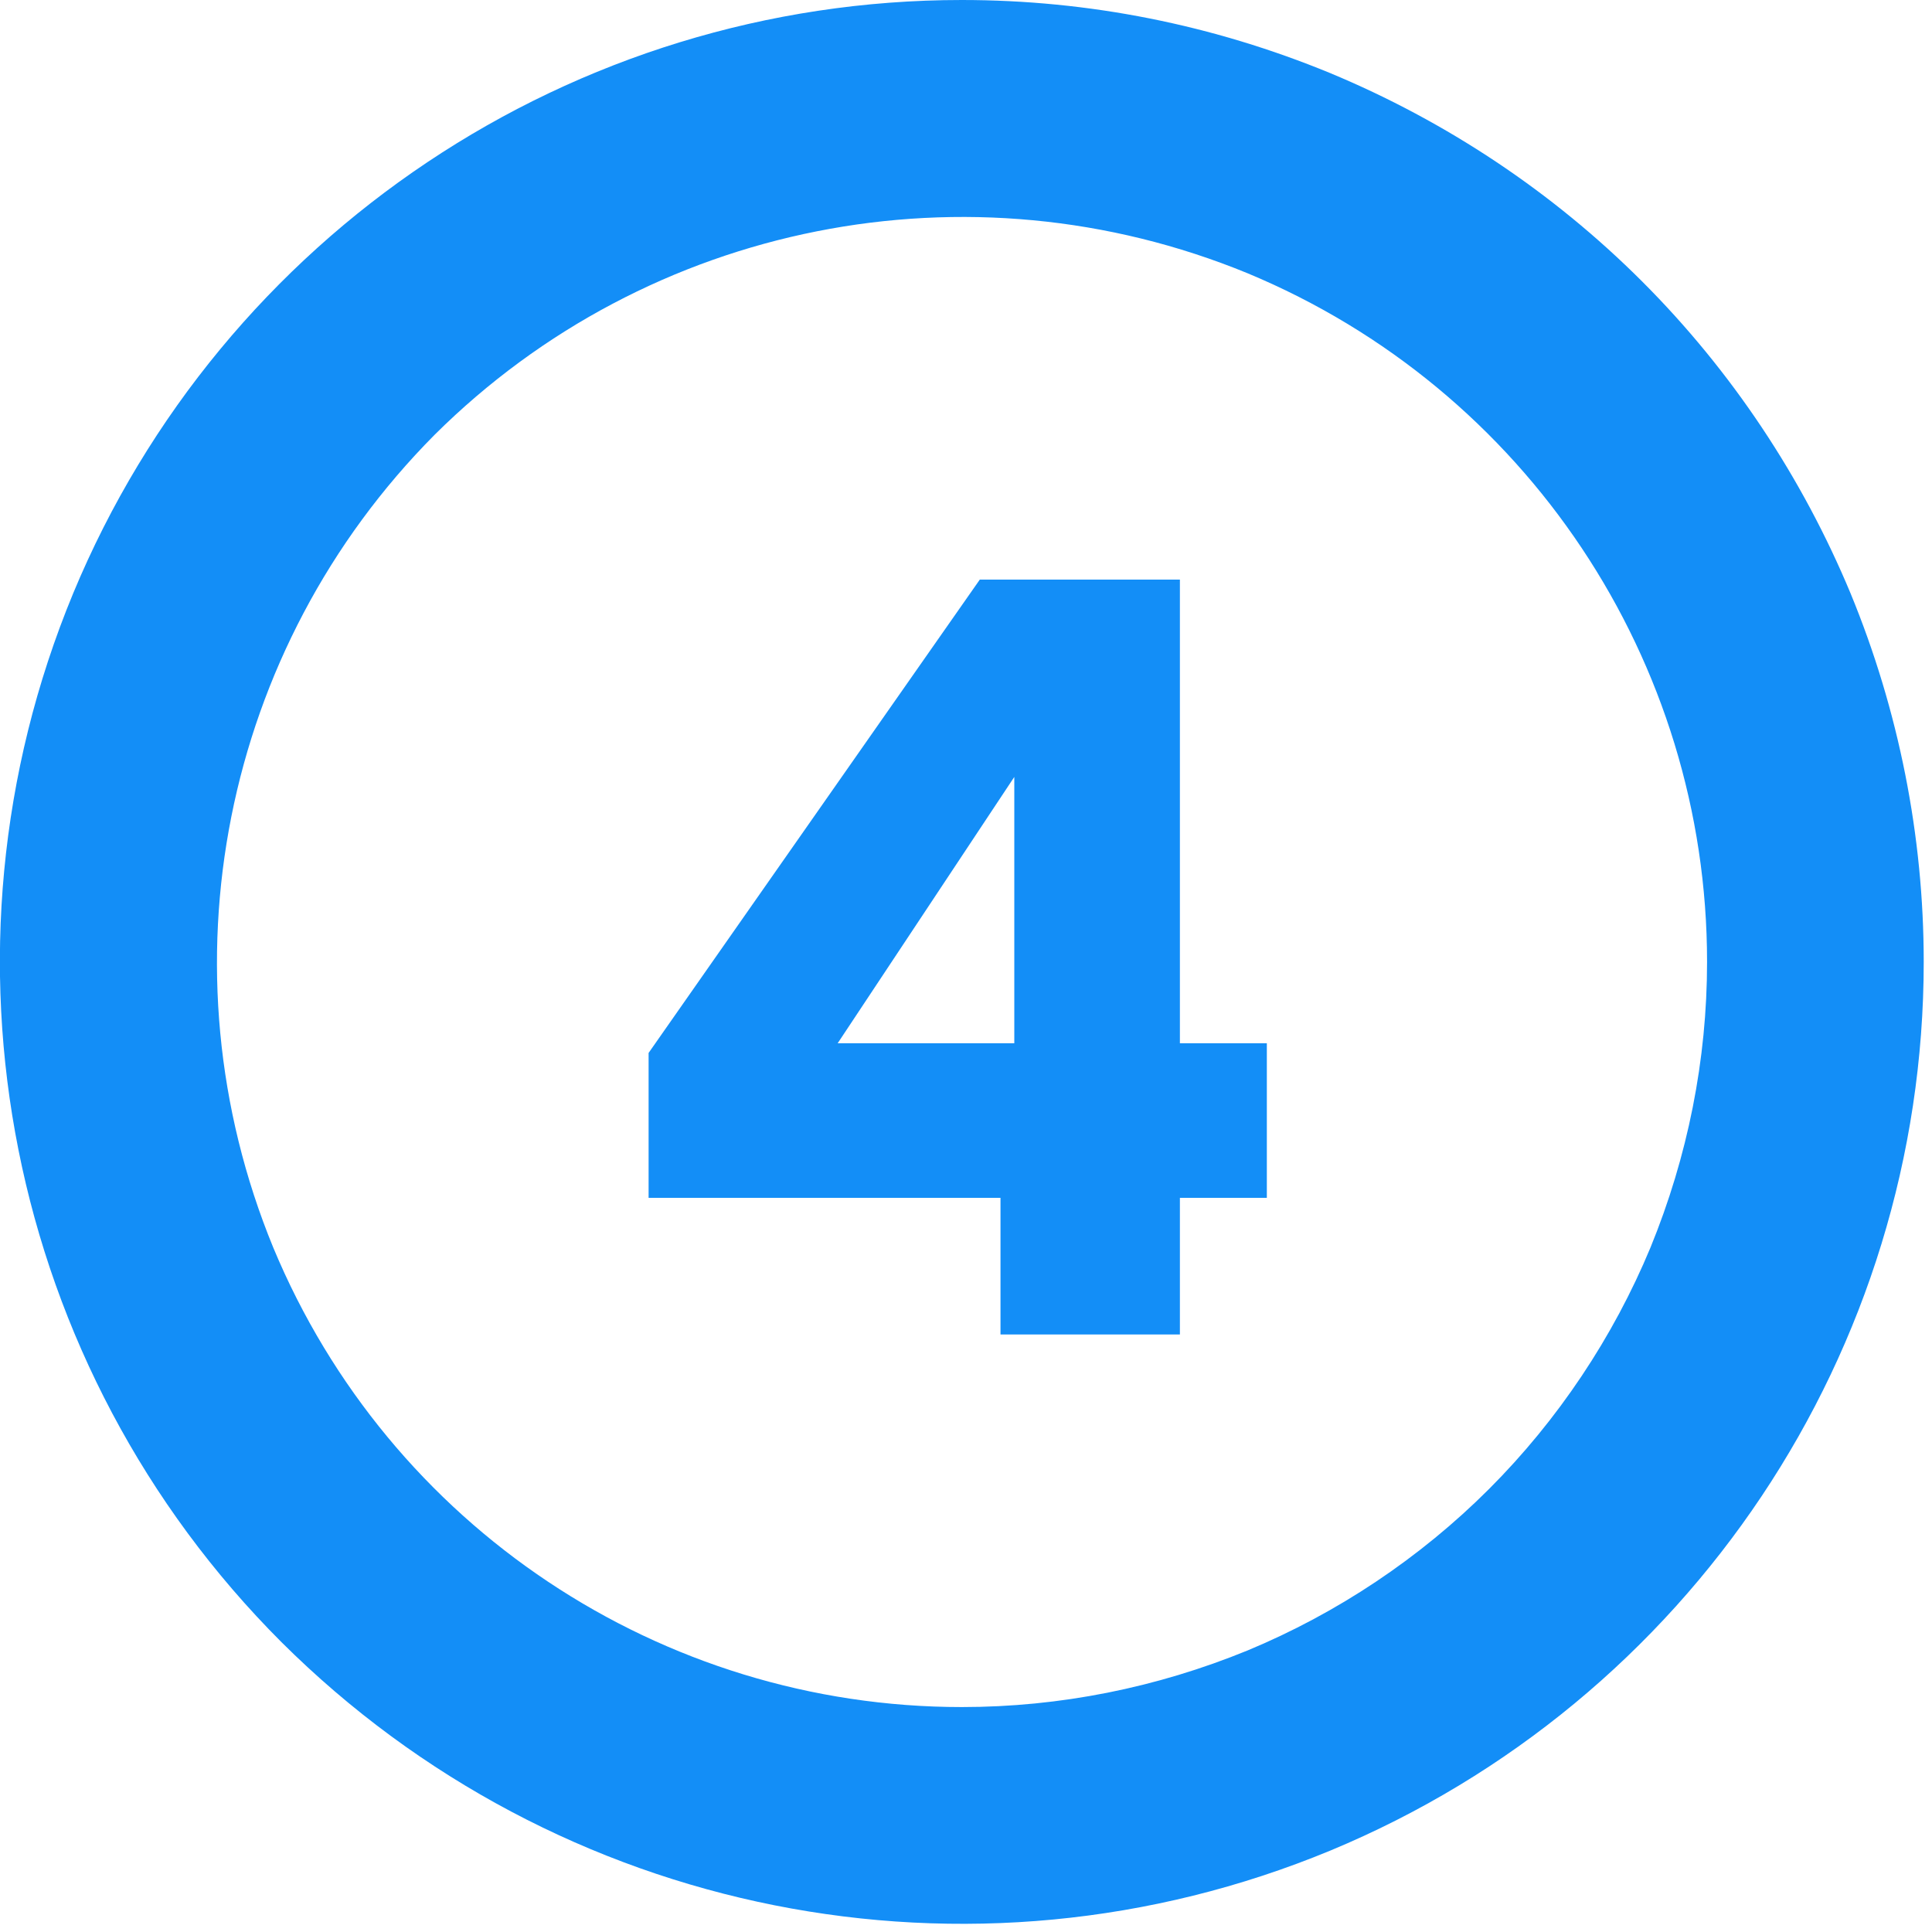
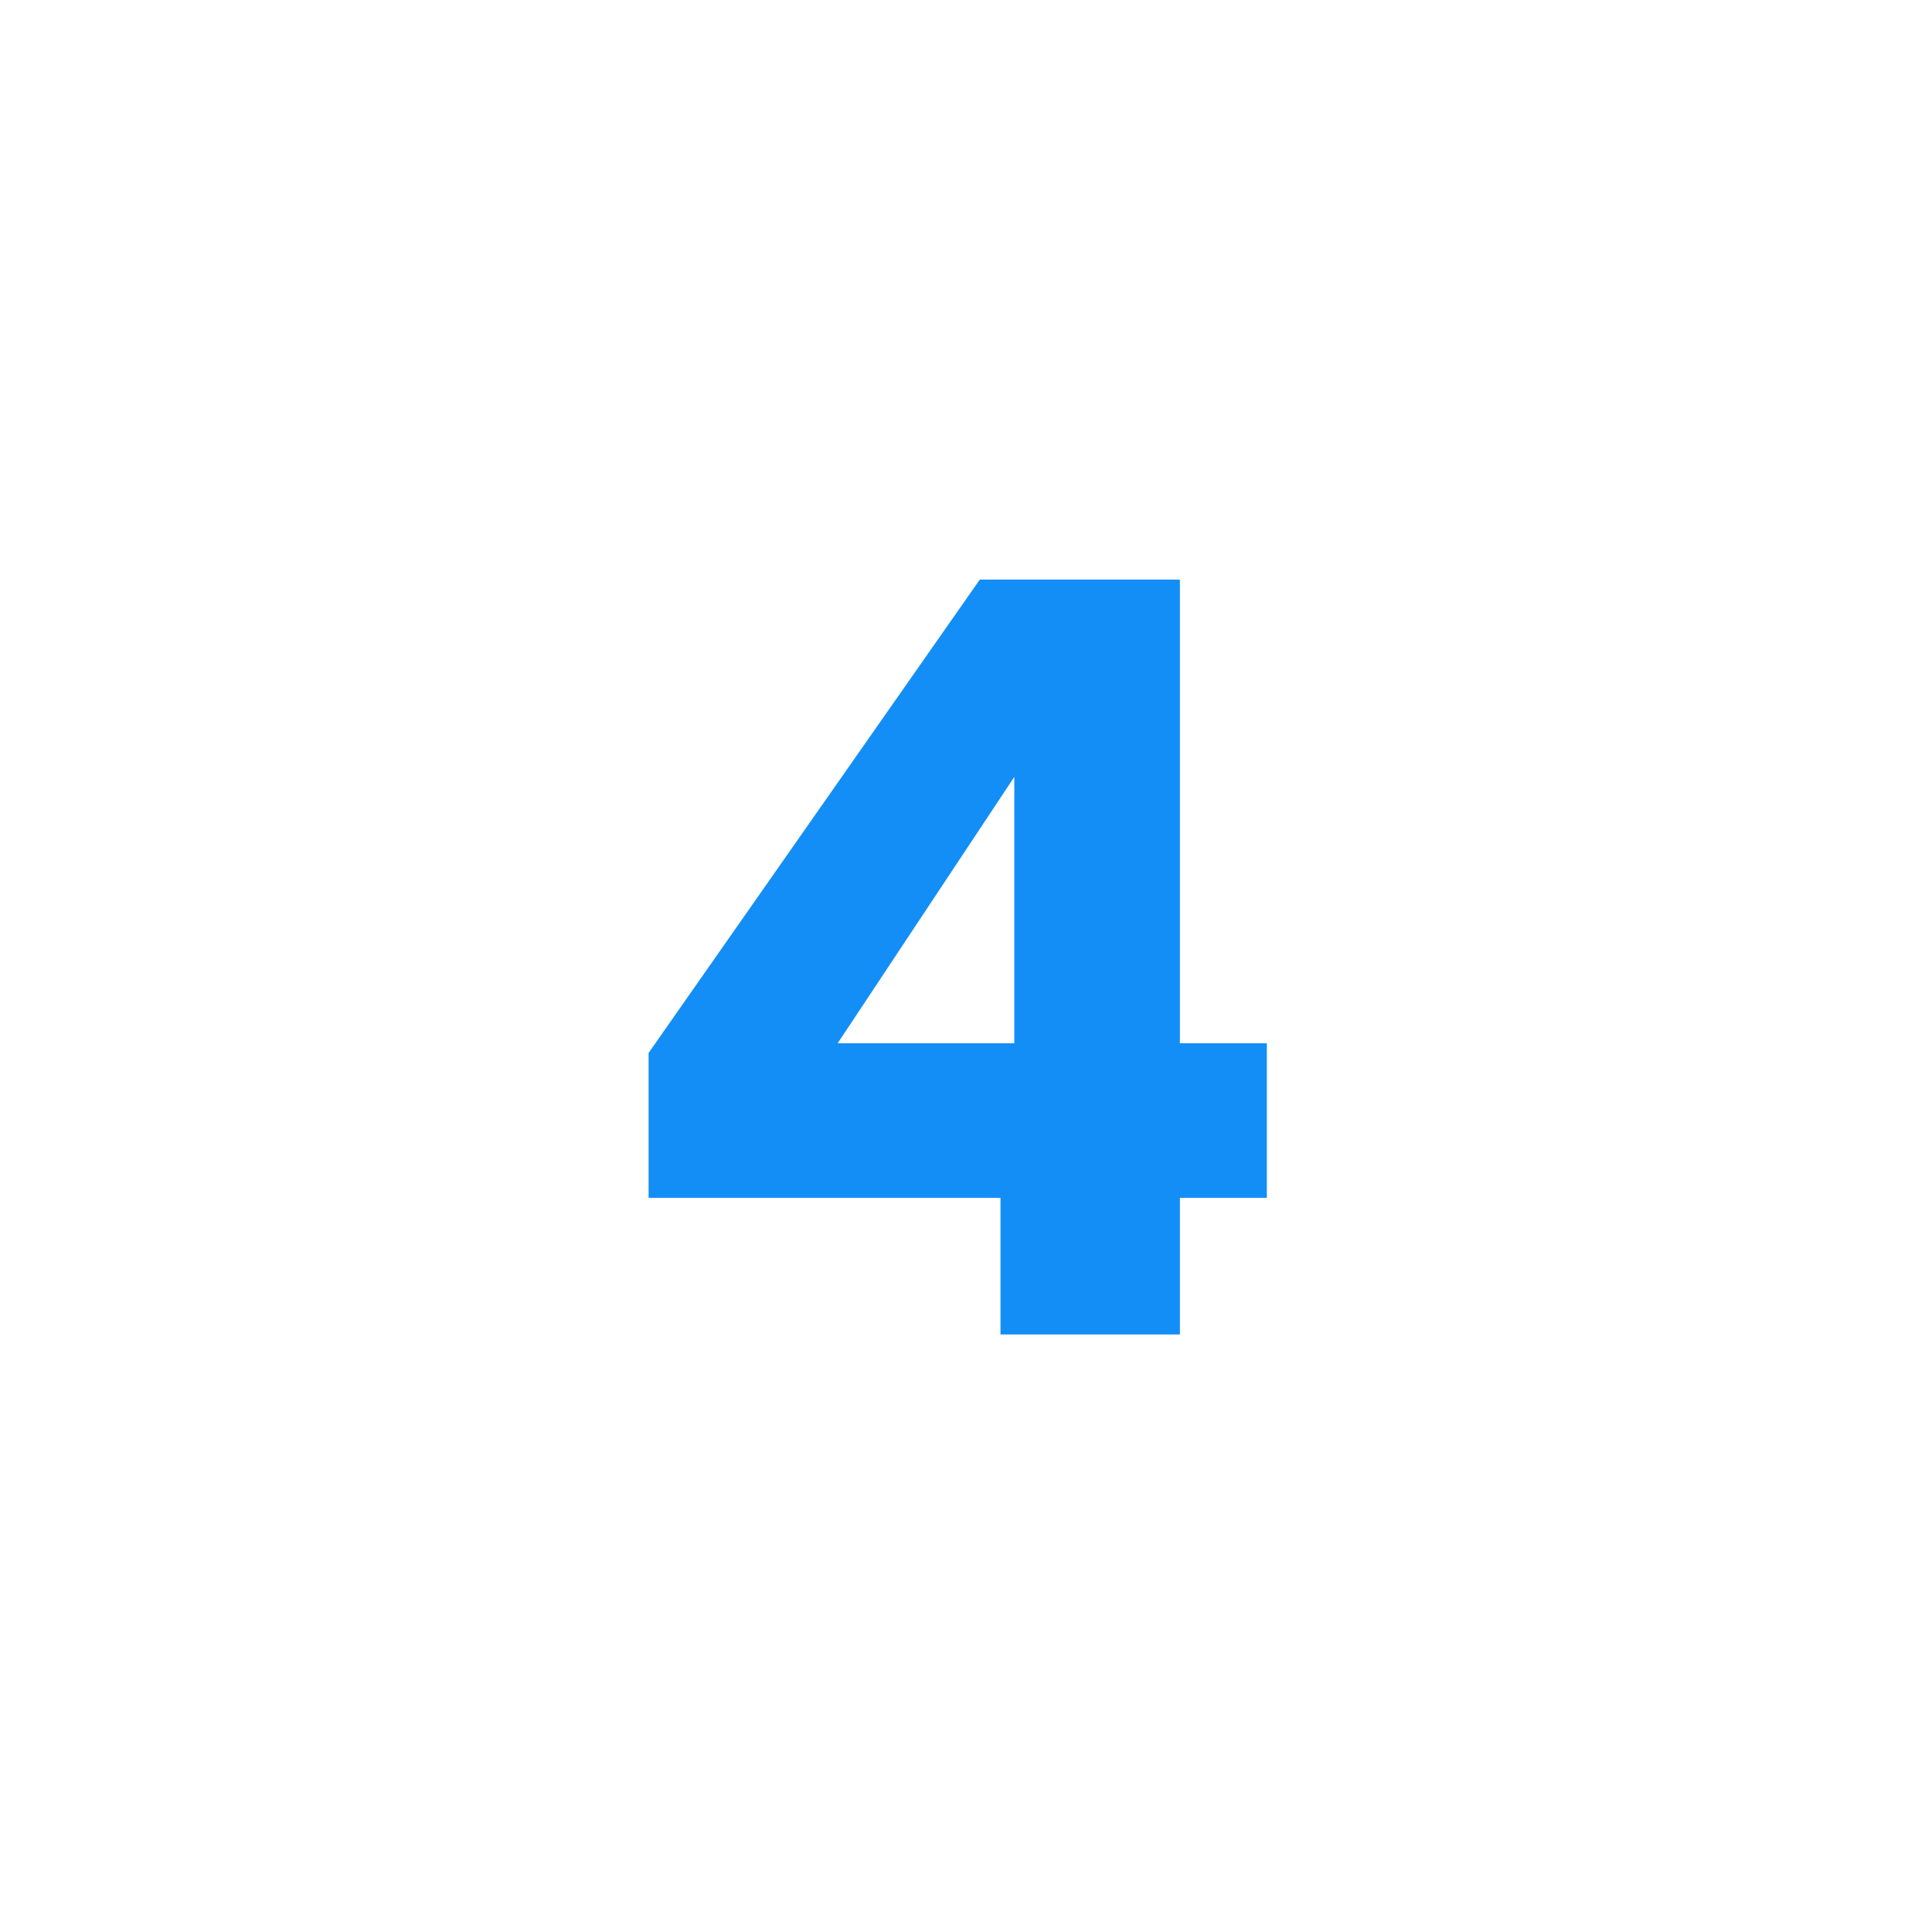
<svg xmlns="http://www.w3.org/2000/svg" version="1.2" viewBox="0 0 140 140" width="140" height="140">
  <title>step4-svg</title>
  <style>
		.s0 { fill: #138ef7 } 
	</style>
-   <path id="Path_318" fill-rule="evenodd" class="s0" d="m96.4 5.3c8.4 3.5 16.1 8.6 22.6 15.1 6.5 6.5 11.6 14.2 15.1 22.6 3.5 8.5 5.3 17.6 5.3 26.7 0 28.2-17 53.6-43 64.4-26.1 10.8-56 4.8-76-15.1-19.9-19.9-25.9-49.9-15.1-76 10.8-26 36.2-43 64.4-43 9.2 0 18.2 1.8 26.7 5.3zm-6 114.3c6.5-2.7 12.5-6.7 17.5-11.7 5-5 9-11 11.7-17.5 2.7-6.6 4.1-13.6 4.1-20.7 0-21.8-13.1-41.5-33.3-49.9-20.2-8.3-43.4-3.7-58.9 11.7-15.4 15.5-20 38.7-11.7 58.9 8.4 20.2 28.1 33.3 49.9 33.3 7.1 0 14.1-1.4 20.7-4.1z" />
  <path id="Path_319" fill-rule="evenodd" class="s0" d="m47 86.8v-10.5l24-34.3h14.5v33.6h6.3v11.2h-6.3v9.9h-13v-9.9zm26.5-30.5l-12.8 19.3h12.8z" />
</svg>